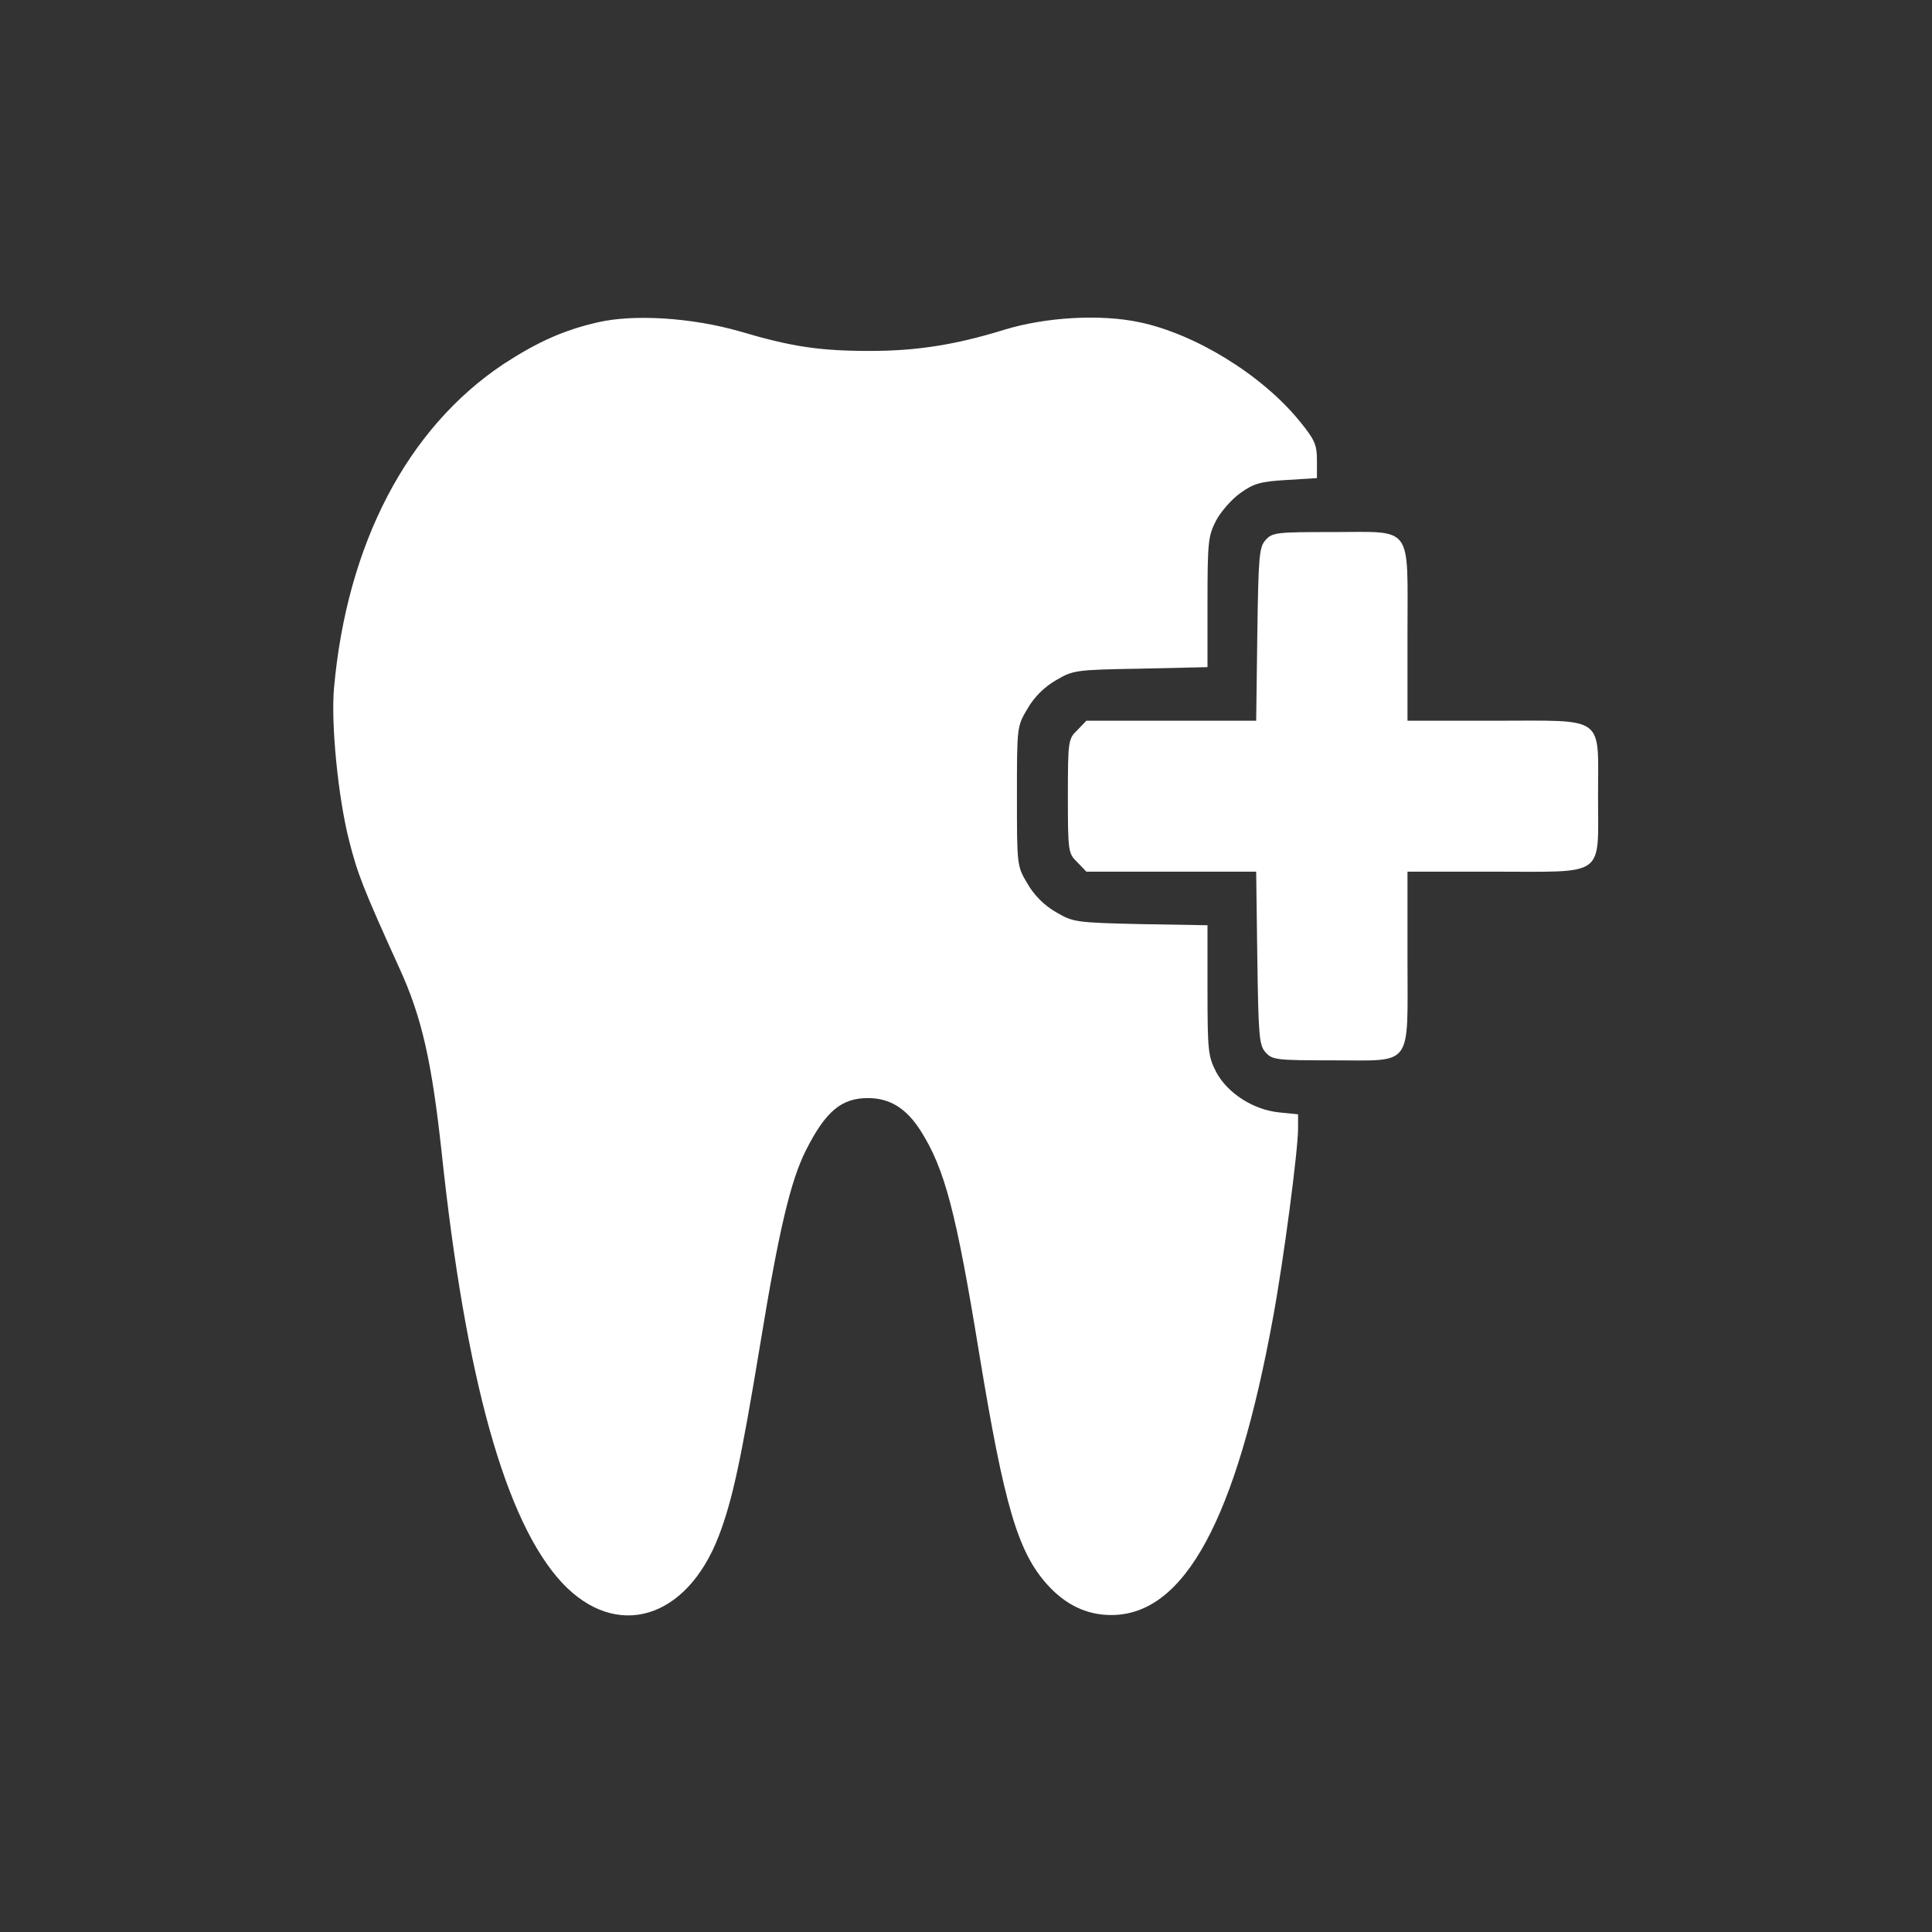
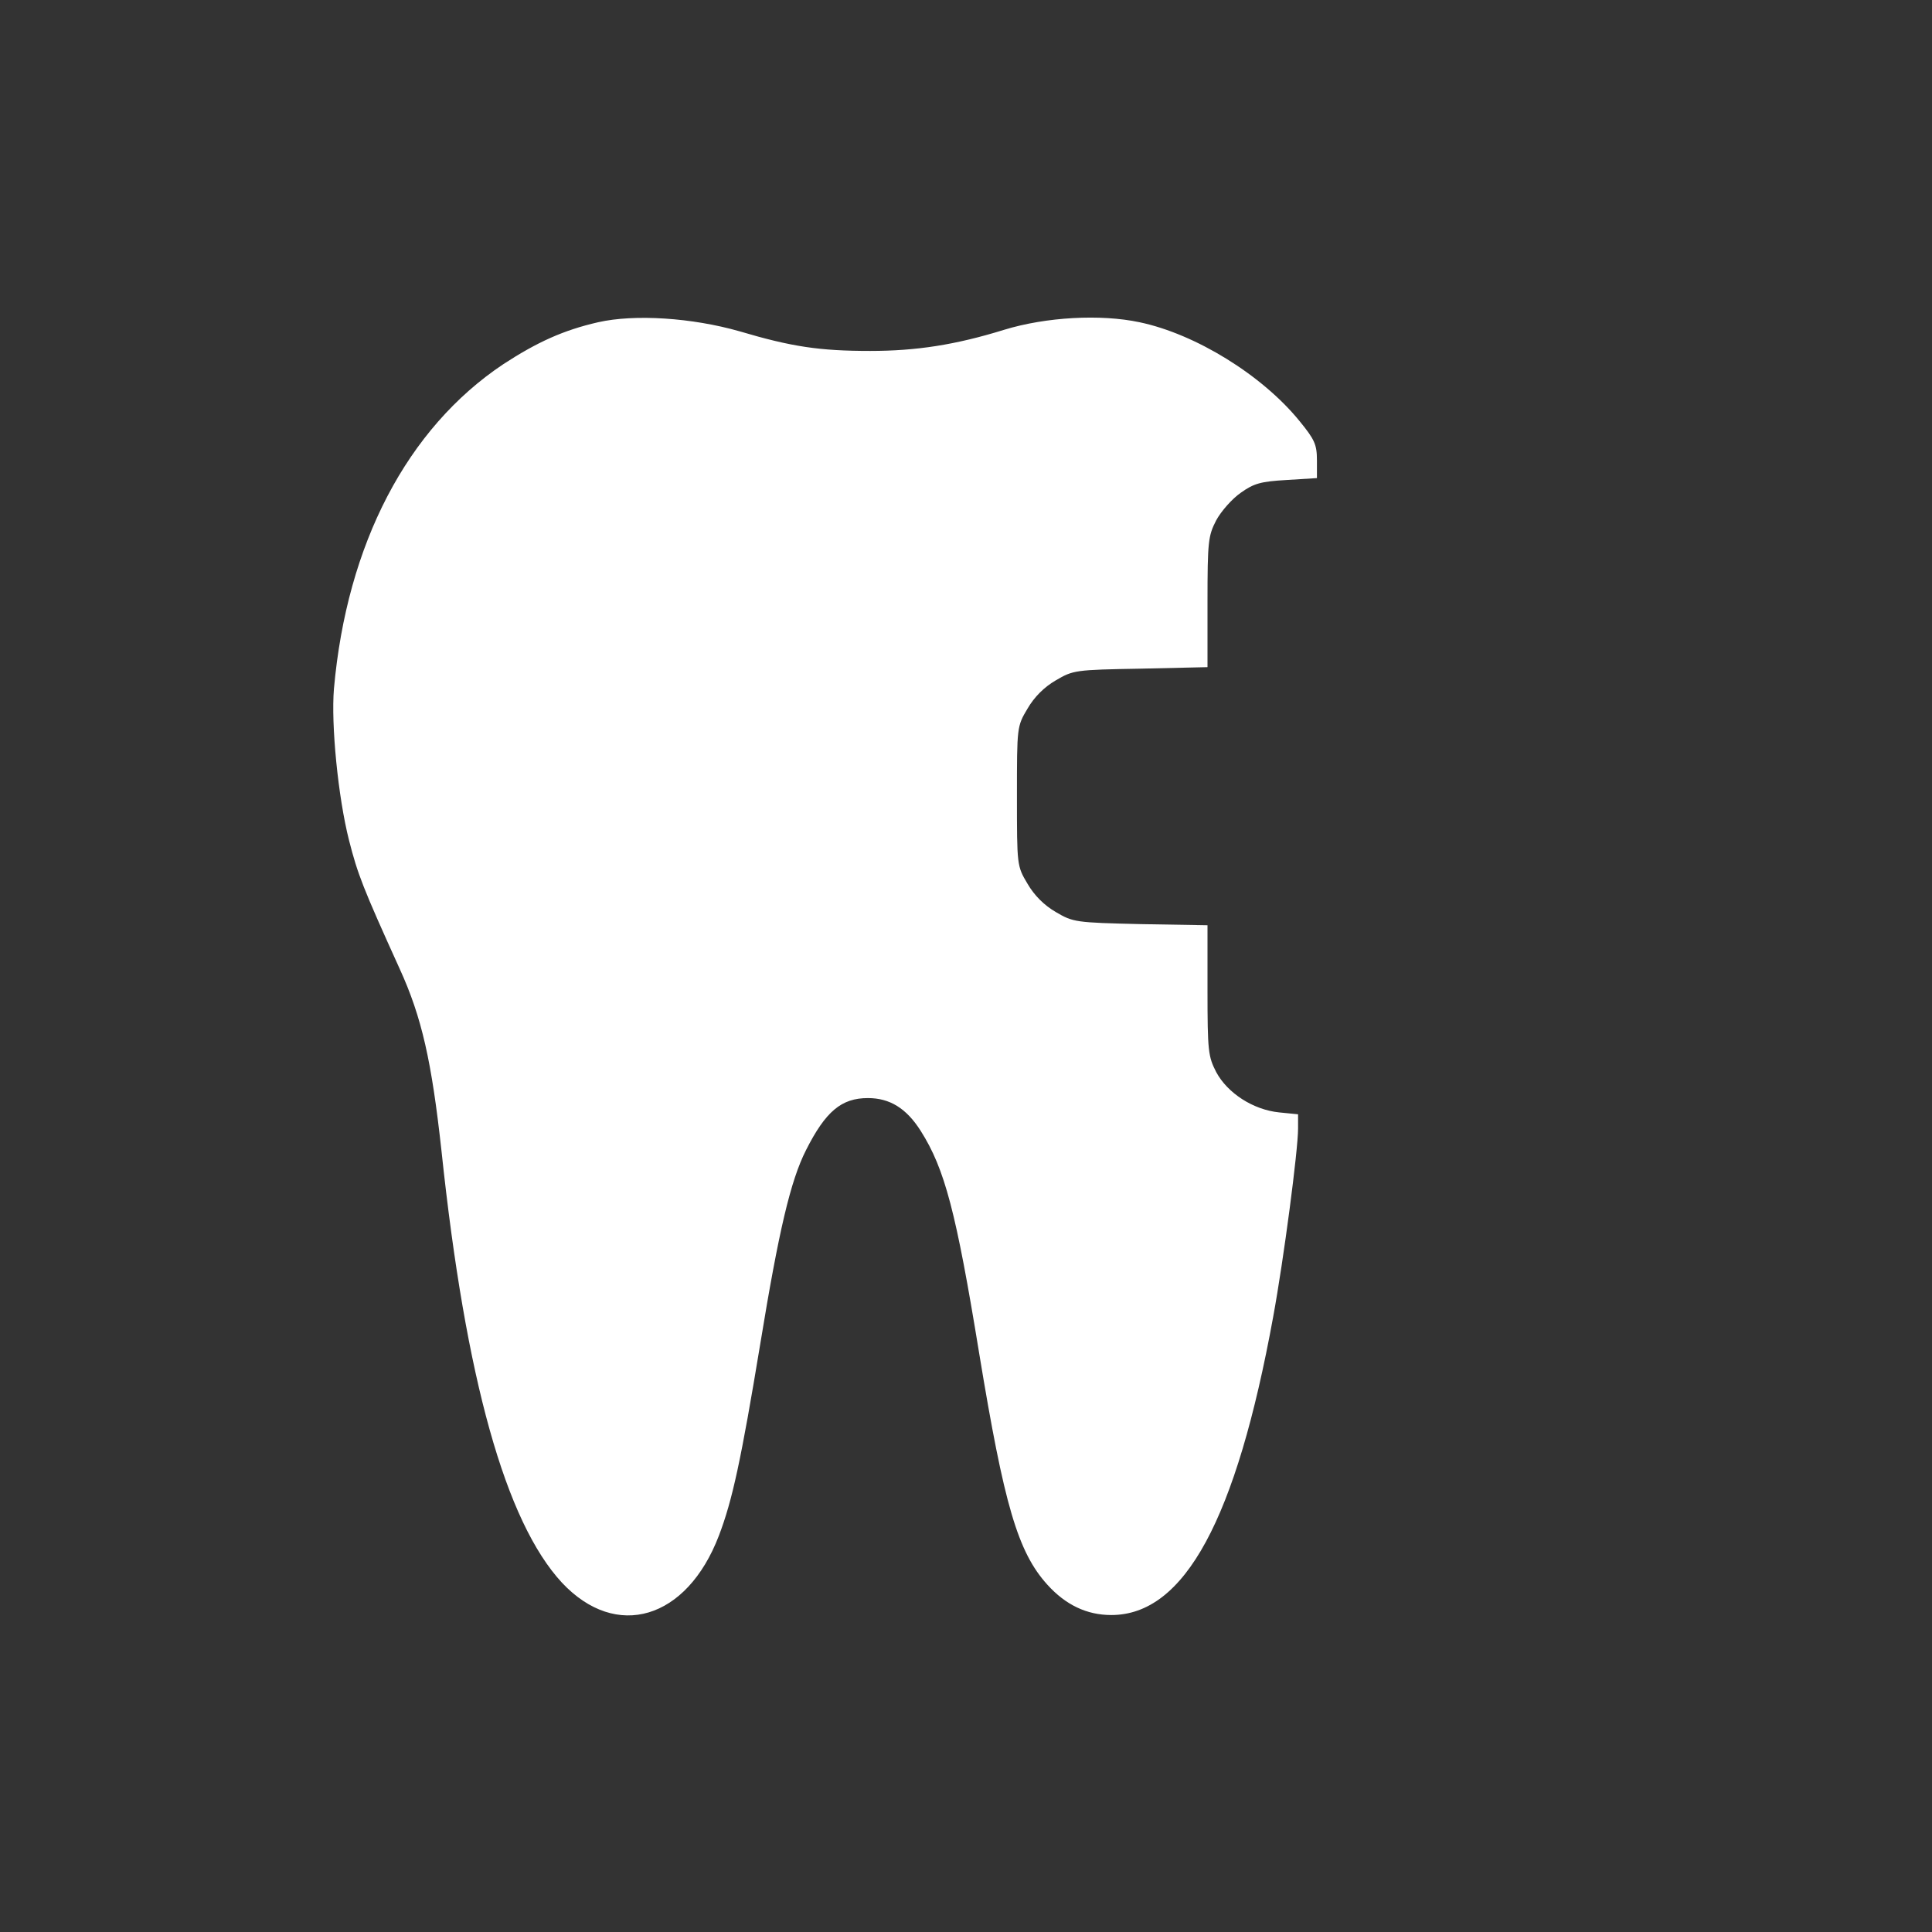
<svg xmlns="http://www.w3.org/2000/svg" width="210" height="210" viewBox="0 0 210 210" fill="none">
  <rect x="0" y="0" width="210" height="210" fill="#333333" stroke="none" />
  <path d="M65.01 35.027C61.236 35.889 58.365 37.201 54.715 39.58C44.256 46.553 37.693 59.145 36.299 74.854C35.971 78.75 36.75 86.666 37.939 91.342C38.883 95.033 39.416 96.428 43.435 105.287C45.855 110.578 46.922 115.377 47.988 125.098C50.613 149.953 54.961 165.416 61.072 172.02C66.978 178.336 74.648 176.039 78.135 166.934C79.611 163.078 80.555 158.69 82.647 146.016C84.656 133.752 85.928 128.338 87.609 125.016C89.742 120.791 91.465 119.356 94.336 119.356C96.715 119.356 98.519 120.463 100.078 122.924C102.703 127.066 103.934 131.783 106.436 147.123C109.143 163.57 110.619 168.697 113.859 172.266C115.828 174.44 118.125 175.547 120.791 175.547C128.748 175.547 134.367 165.17 138.387 143.145C139.535 136.91 141.094 125.016 141.094 122.678V121.119L139.043 120.914C136.213 120.627 133.424 118.822 132.193 116.525C131.332 114.844 131.25 114.27 131.25 107.666V100.57L123.99 100.447C116.895 100.283 116.648 100.242 114.762 99.135C113.49 98.397 112.424 97.33 111.686 96.059C110.537 94.131 110.537 94.09 110.537 86.543C110.537 78.996 110.537 78.955 111.686 77.027C112.424 75.756 113.49 74.689 114.762 73.951C116.648 72.844 116.854 72.803 123.99 72.68L131.25 72.516V65.461C131.25 58.816 131.332 58.242 132.193 56.561C132.727 55.576 133.916 54.223 134.859 53.566C136.295 52.541 137.033 52.336 139.863 52.172L143.145 51.967V50.039C143.145 48.316 142.898 47.783 141.258 45.773C137.197 40.77 129.937 36.299 123.867 35.027C119.643 34.125 113.695 34.453 109.143 35.848C103.852 37.488 99.586 38.145 94.582 38.145C89.086 38.145 86.051 37.693 80.391 36.012C75.223 34.535 68.988 34.125 65.01 35.027Z" fill="white" />
-   <path d="M137.566 58.693C136.869 59.473 136.787 60.375 136.664 68.947L136.541 78.34H127.313H118.084L117.1 79.365C116.115 80.309 116.074 80.514 116.074 86.543C116.074 92.572 116.115 92.777 117.1 93.721L118.084 94.746H127.313H136.541L136.664 104.139C136.787 112.711 136.869 113.613 137.566 114.393C138.305 115.213 138.756 115.254 144.867 115.254C153.686 115.254 152.988 116.197 152.988 104.18V94.746H162.381C174.645 94.746 173.701 95.443 173.701 86.543C173.701 77.642 174.645 78.34 162.381 78.34H152.988V68.906C152.988 56.889 153.686 57.832 144.867 57.832C138.756 57.832 138.305 57.873 137.566 58.693Z" fill="white" />
</svg>